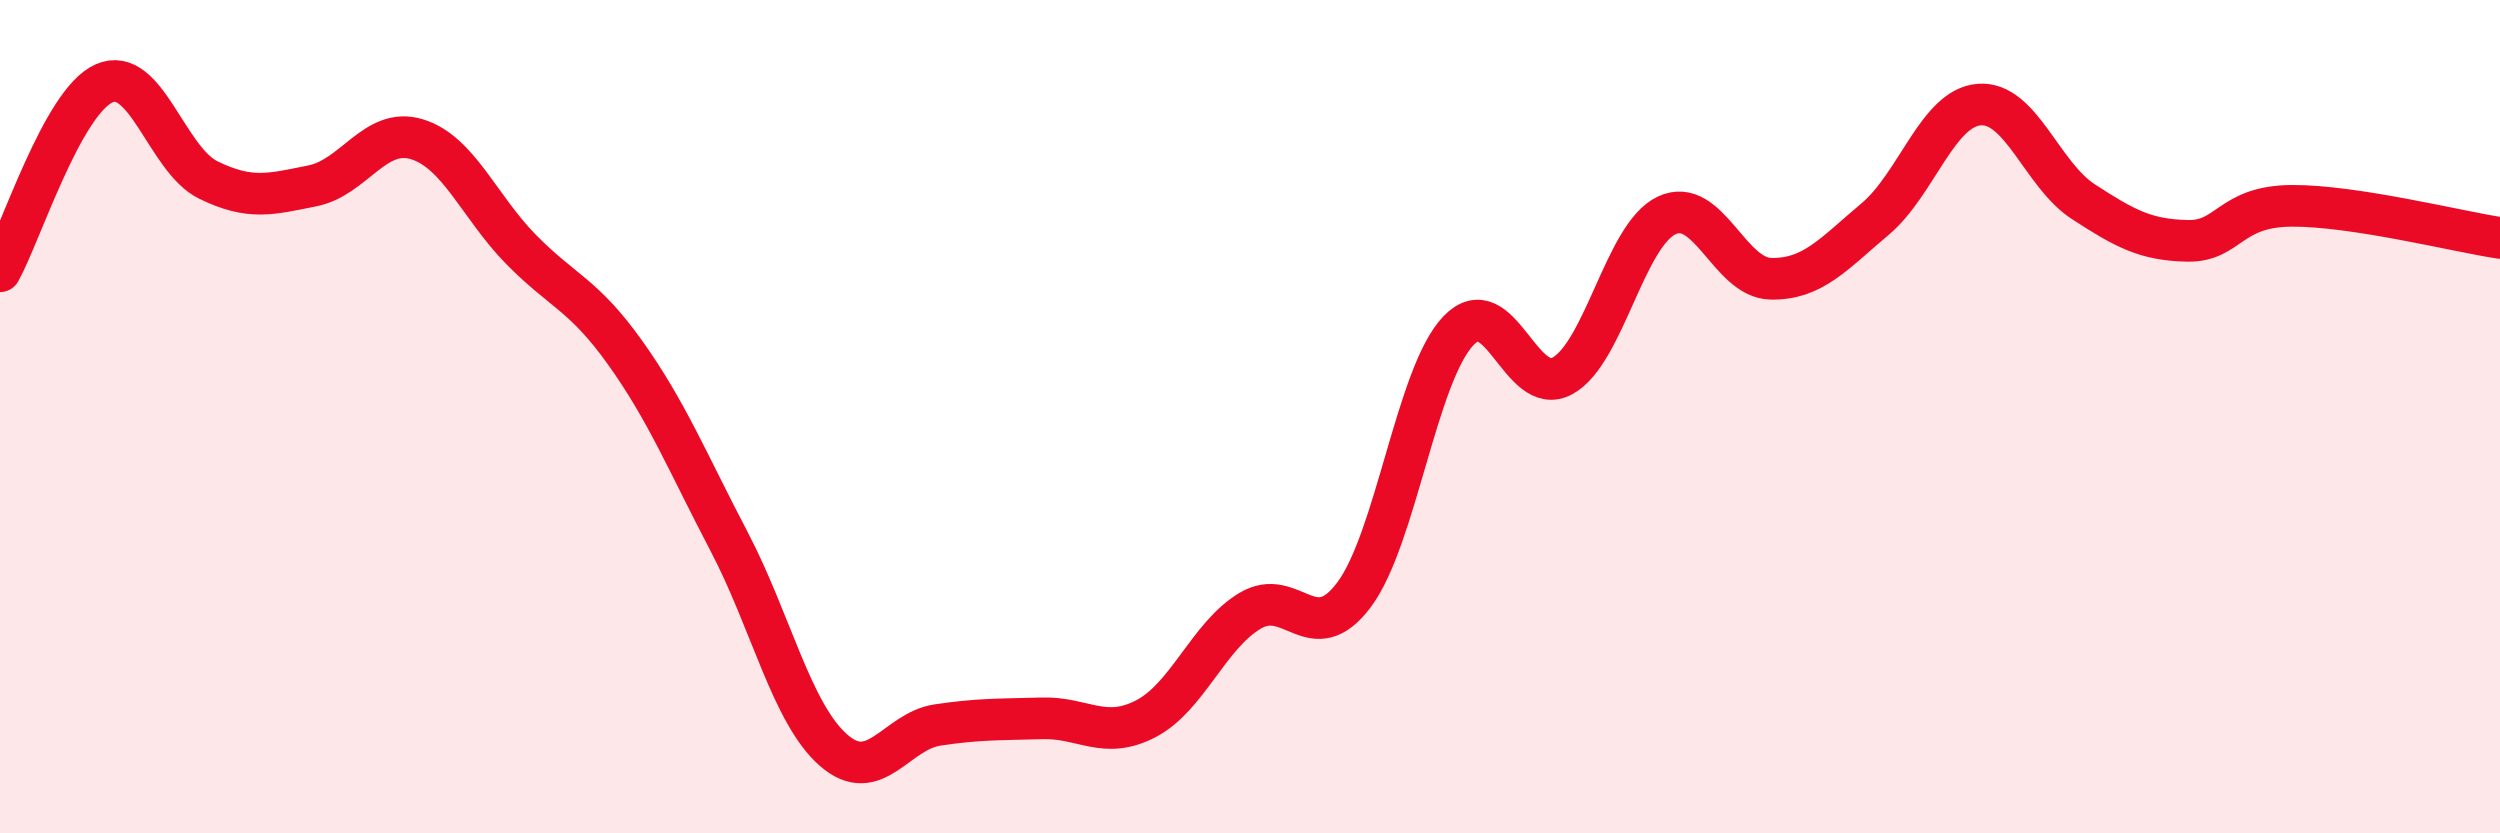
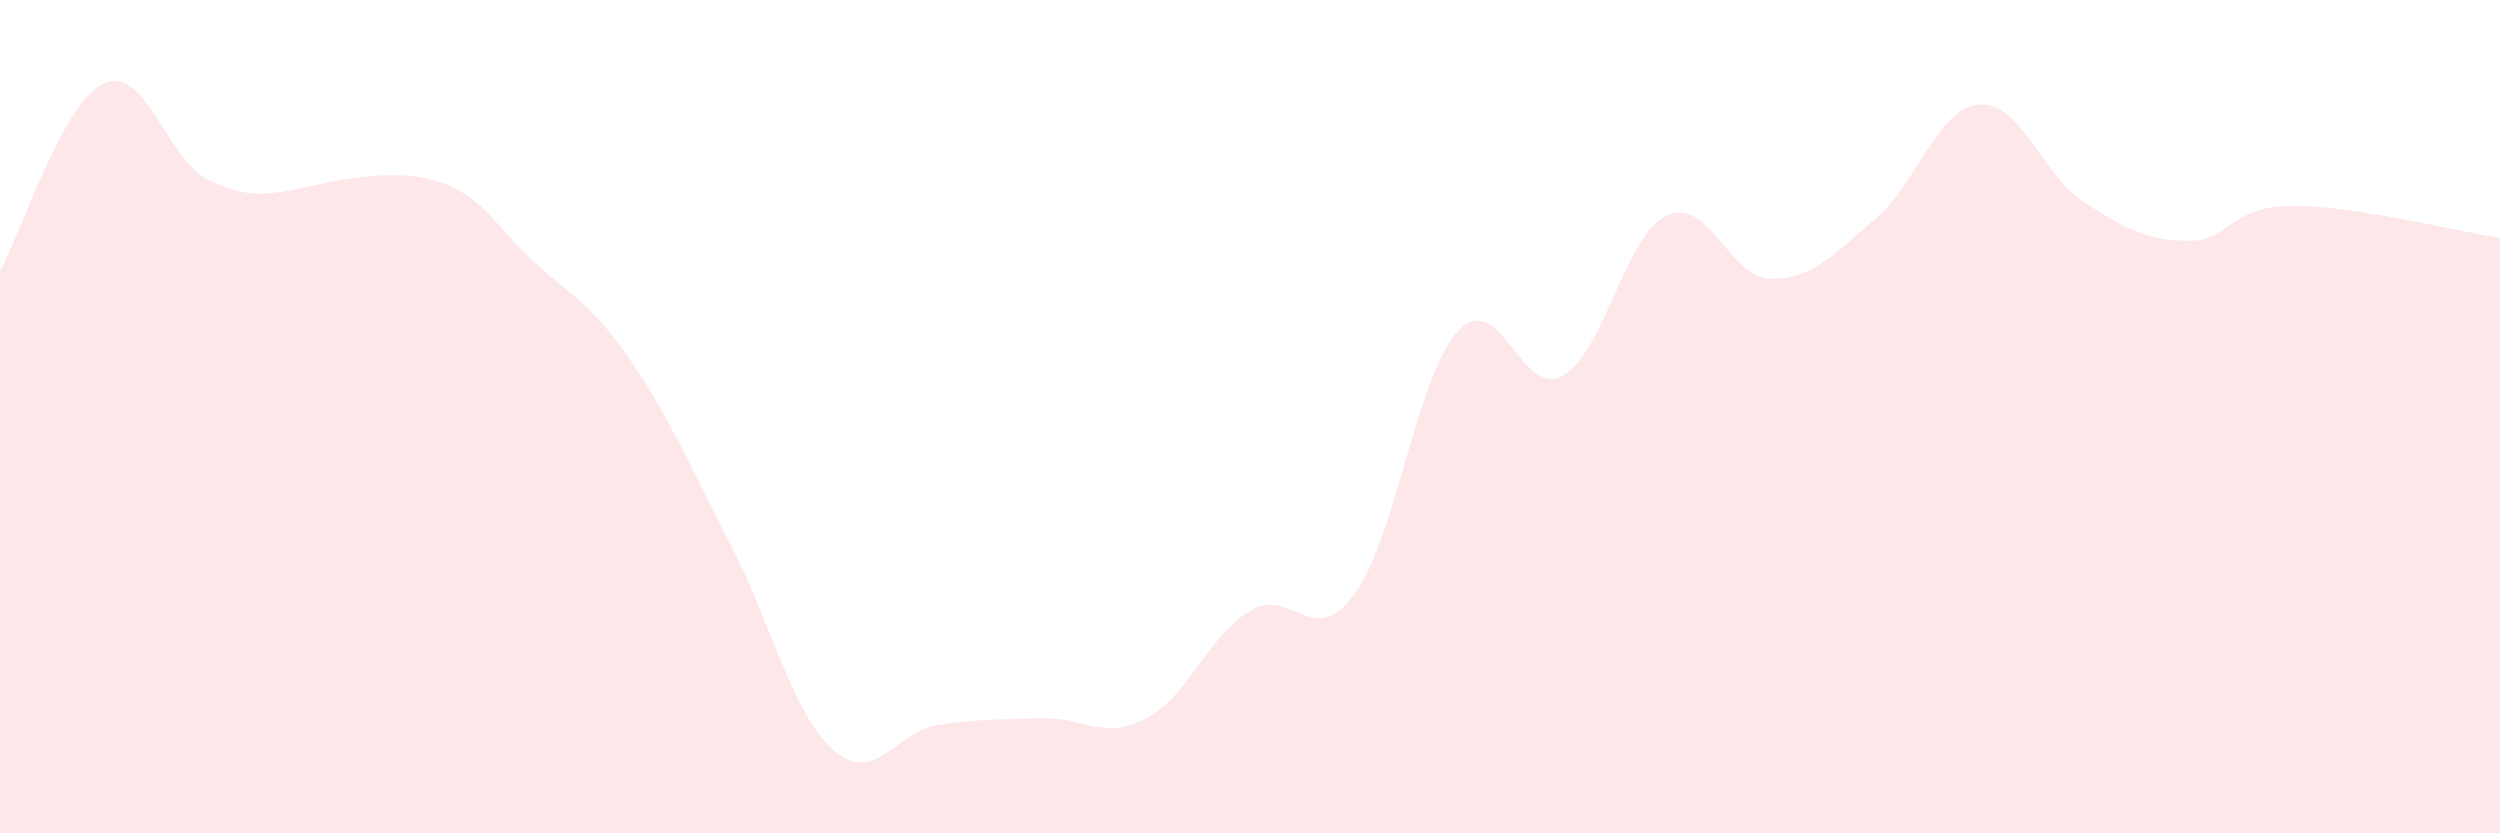
<svg xmlns="http://www.w3.org/2000/svg" width="60" height="20" viewBox="0 0 60 20">
-   <path d="M 0,6.51 C 0.5,5.61 1.5,2.44 2.5,2 C 3.5,1.56 4,3.83 5,4.32 C 6,4.81 6.5,4.66 7.5,4.46 C 8.5,4.26 9,3.04 10,3.34 C 11,3.64 11.5,4.96 12.5,5.98 C 13.5,7 14,7.06 15,8.46 C 16,9.86 16.5,11.09 17.5,13 C 18.5,14.91 19,17.12 20,18 C 21,18.88 21.5,17.55 22.5,17.4 C 23.5,17.25 24,17.27 25,17.24 C 26,17.21 26.5,17.77 27.5,17.25 C 28.5,16.73 29,15.26 30,14.66 C 31,14.06 31.5,15.61 32.5,14.27 C 33.5,12.93 34,8.99 35,7.94 C 36,6.89 36.5,9.57 37.5,9.02 C 38.5,8.47 39,5.64 40,5.17 C 41,4.7 41.5,6.67 42.5,6.69 C 43.5,6.71 44,6.1 45,5.26 C 46,4.42 46.5,2.59 47.5,2.51 C 48.5,2.43 49,4.19 50,4.84 C 51,5.49 51.5,5.76 52.5,5.78 C 53.5,5.8 53.5,4.95 55,4.94 C 56.5,4.93 59,5.56 60,5.71L60 20L0 20Z" fill="#EB0A25" opacity="0.1" stroke-linecap="round" stroke-linejoin="round" />
-   <path d="M 0,6.51 C 0.5,5.61 1.5,2.44 2.5,2 C 3.5,1.56 4,3.83 5,4.32 C 6,4.81 6.5,4.66 7.5,4.46 C 8.5,4.26 9,3.04 10,3.34 C 11,3.64 11.5,4.96 12.5,5.98 C 13.5,7 14,7.06 15,8.46 C 16,9.86 16.5,11.09 17.5,13 C 18.5,14.91 19,17.12 20,18 C 21,18.88 21.5,17.55 22.5,17.4 C 23.5,17.25 24,17.27 25,17.24 C 26,17.21 26.5,17.77 27.5,17.25 C 28.5,16.73 29,15.26 30,14.66 C 31,14.06 31.5,15.61 32.5,14.27 C 33.5,12.93 34,8.99 35,7.94 C 36,6.89 36.5,9.57 37.5,9.02 C 38.5,8.47 39,5.64 40,5.17 C 41,4.7 41.5,6.67 42.5,6.69 C 43.5,6.71 44,6.1 45,5.26 C 46,4.42 46.5,2.59 47.5,2.51 C 48.5,2.43 49,4.19 50,4.84 C 51,5.49 51.5,5.76 52.5,5.78 C 53.5,5.8 53.5,4.95 55,4.94 C 56.5,4.93 59,5.56 60,5.71" stroke="#EB0A25" stroke-width="1" fill="none" stroke-linecap="round" stroke-linejoin="round" />
+   <path d="M 0,6.51 C 0.5,5.61 1.5,2.44 2.5,2 C 3.5,1.56 4,3.83 5,4.32 C 6,4.81 6.5,4.66 7.5,4.46 C 11,3.64 11.5,4.96 12.5,5.98 C 13.5,7 14,7.06 15,8.46 C 16,9.86 16.5,11.09 17.5,13 C 18.5,14.91 19,17.12 20,18 C 21,18.88 21.5,17.55 22.5,17.4 C 23.5,17.25 24,17.27 25,17.24 C 26,17.21 26.5,17.77 27.5,17.25 C 28.5,16.73 29,15.26 30,14.66 C 31,14.06 31.5,15.61 32.5,14.27 C 33.5,12.93 34,8.99 35,7.94 C 36,6.89 36.5,9.57 37.5,9.02 C 38.5,8.47 39,5.64 40,5.17 C 41,4.7 41.5,6.67 42.5,6.69 C 43.5,6.71 44,6.1 45,5.26 C 46,4.42 46.5,2.59 47.5,2.51 C 48.5,2.43 49,4.19 50,4.84 C 51,5.49 51.5,5.76 52.5,5.78 C 53.5,5.8 53.5,4.95 55,4.94 C 56.5,4.93 59,5.56 60,5.71L60 20L0 20Z" fill="#EB0A25" opacity="0.1" stroke-linecap="round" stroke-linejoin="round" />
</svg>